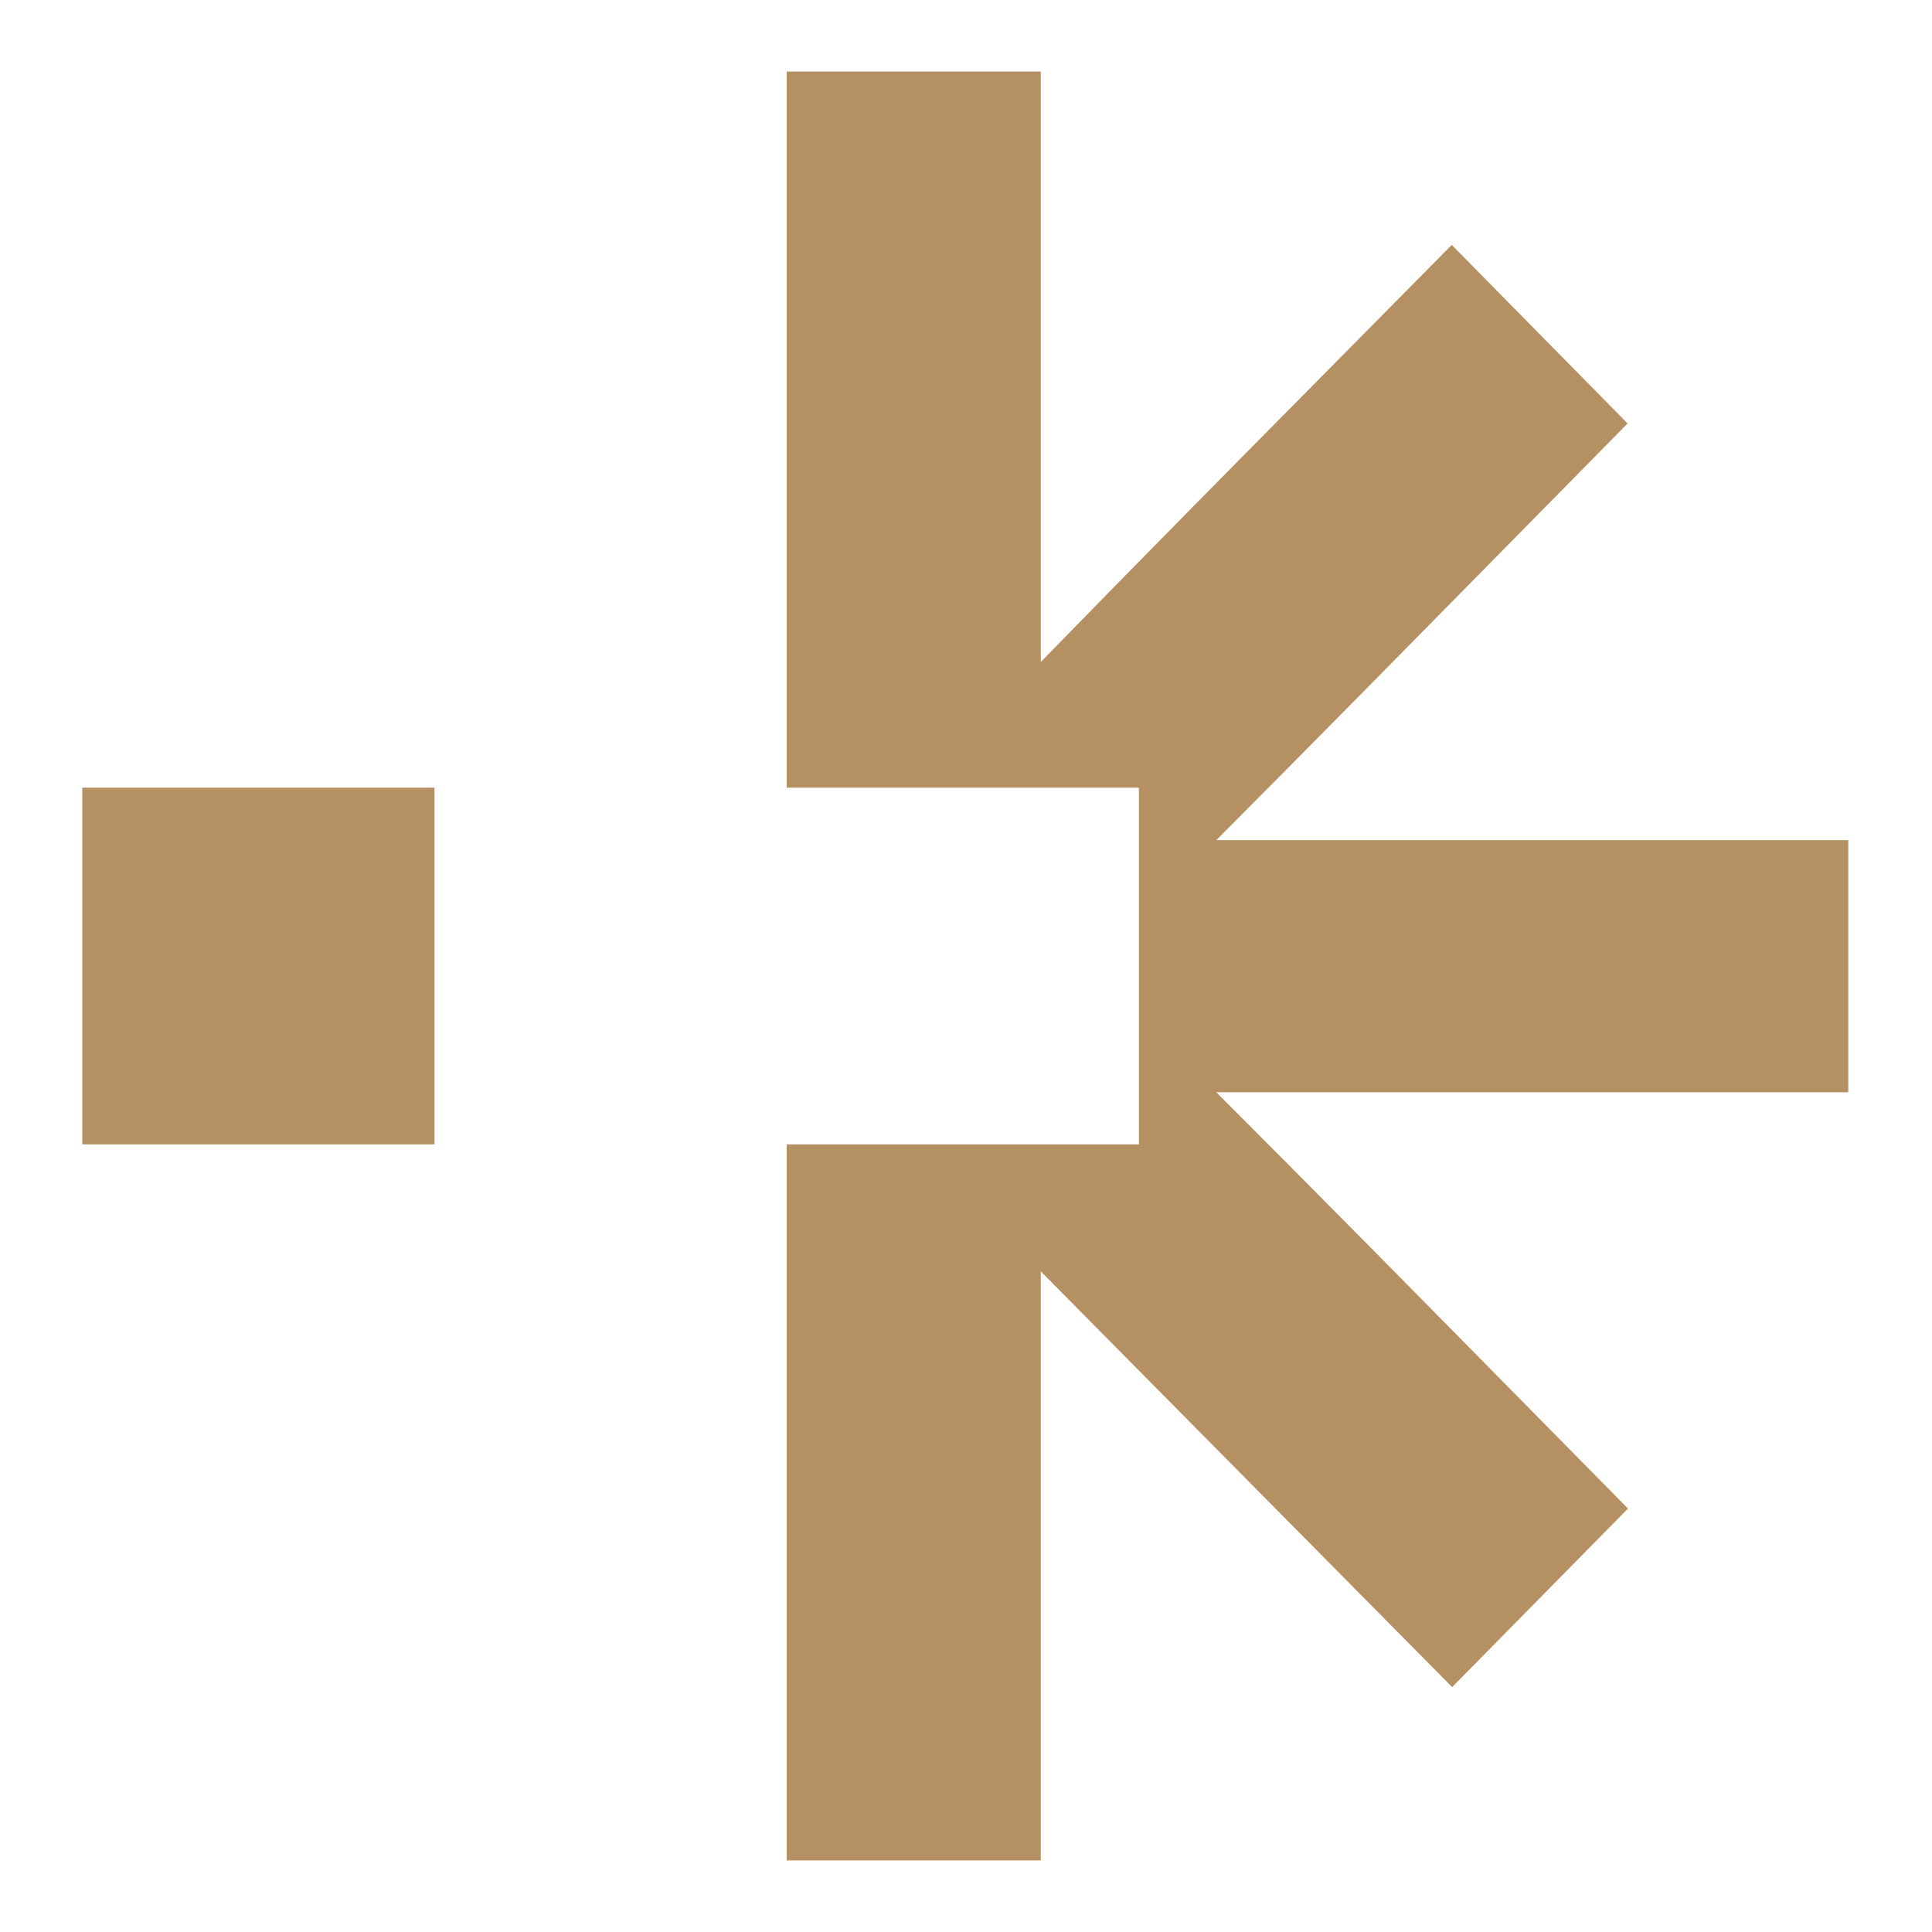
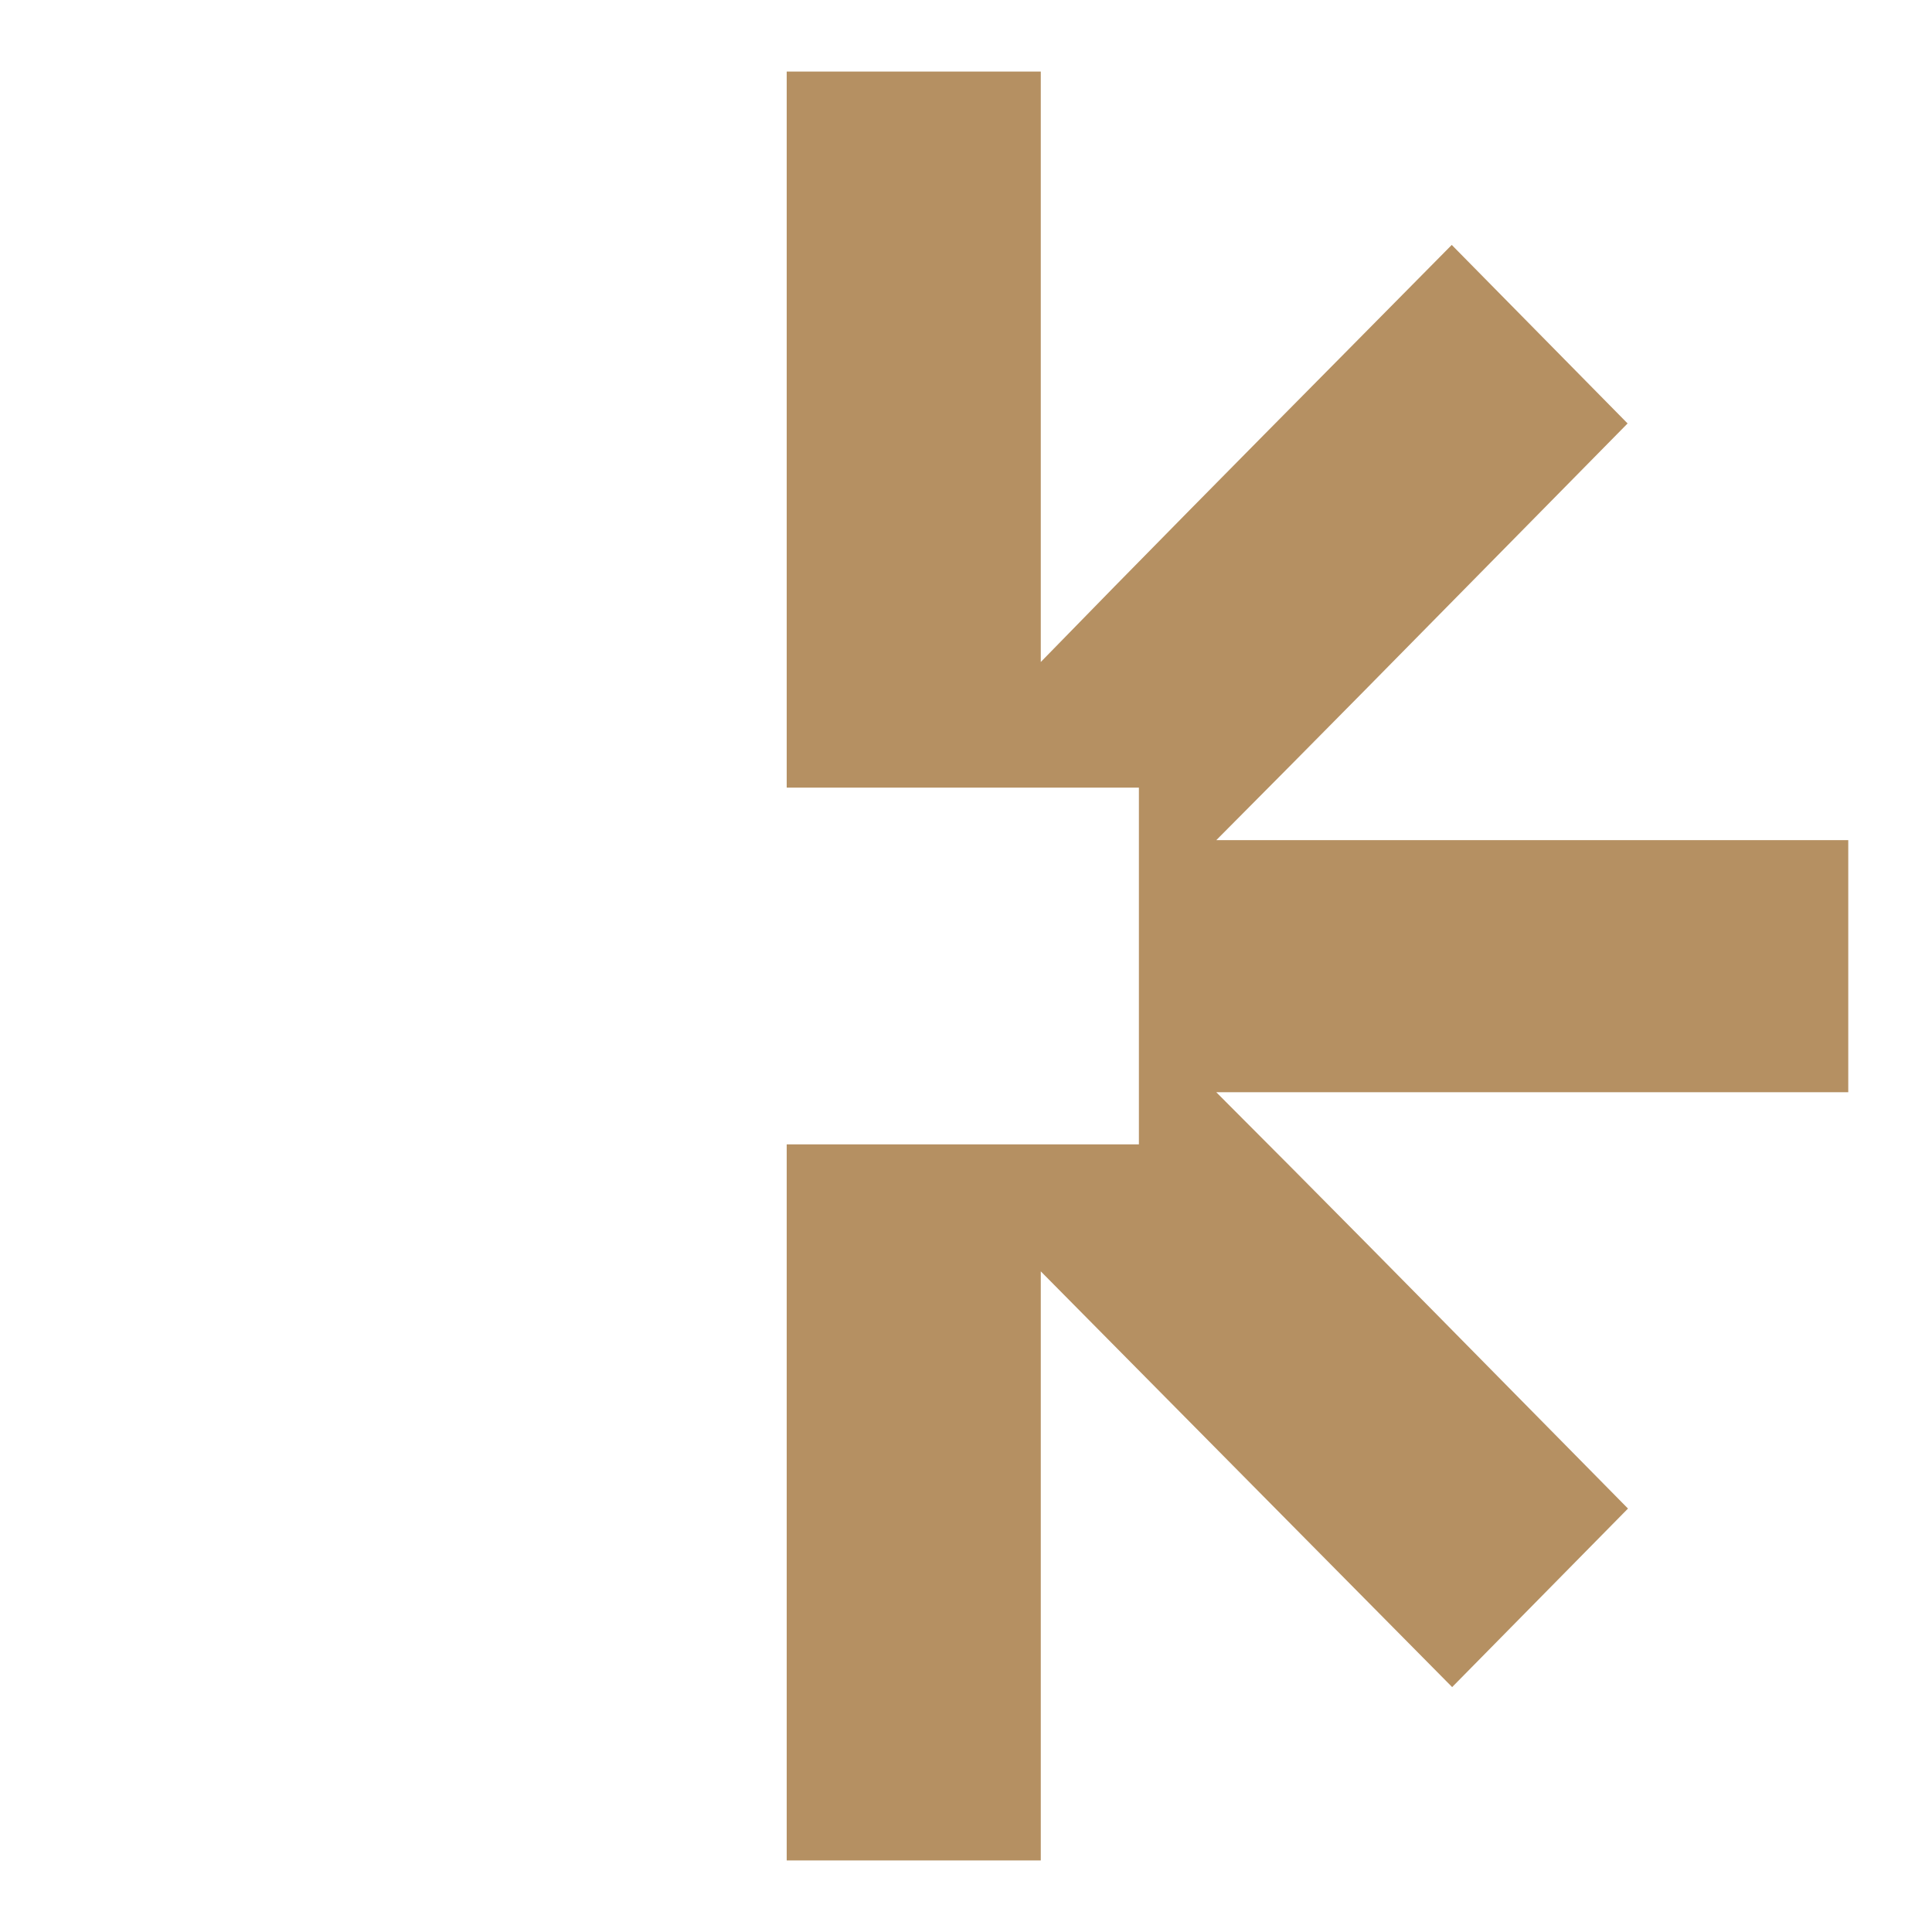
<svg xmlns="http://www.w3.org/2000/svg" width="1080" height="1080" viewBox="0 0 1080 1080" fill="none">
  <path d="M679.91 610.573H1033.19V469.653H679.91C734.335 415.004 788.439 360.025 842.544 305.048C864.963 282.26 887.389 259.474 909.838 236.711L811.534 136.911C790.477 158.244 769.391 179.552 748.306 200.86C692.65 257.105 636.992 313.352 581.802 370.061V40H439.771V440.304H636.654V639.7H439.771V1040H581.802V710.697L811.759 943.095L910.055 843.294C889.32 822.29 868.607 801.262 847.894 780.235C792.041 723.537 736.186 666.839 679.91 610.573Z" fill="#B59062" />
-   <path d="M46 440.304H242.884V639.7H46V440.304Z" fill="#B59062" />
</svg>